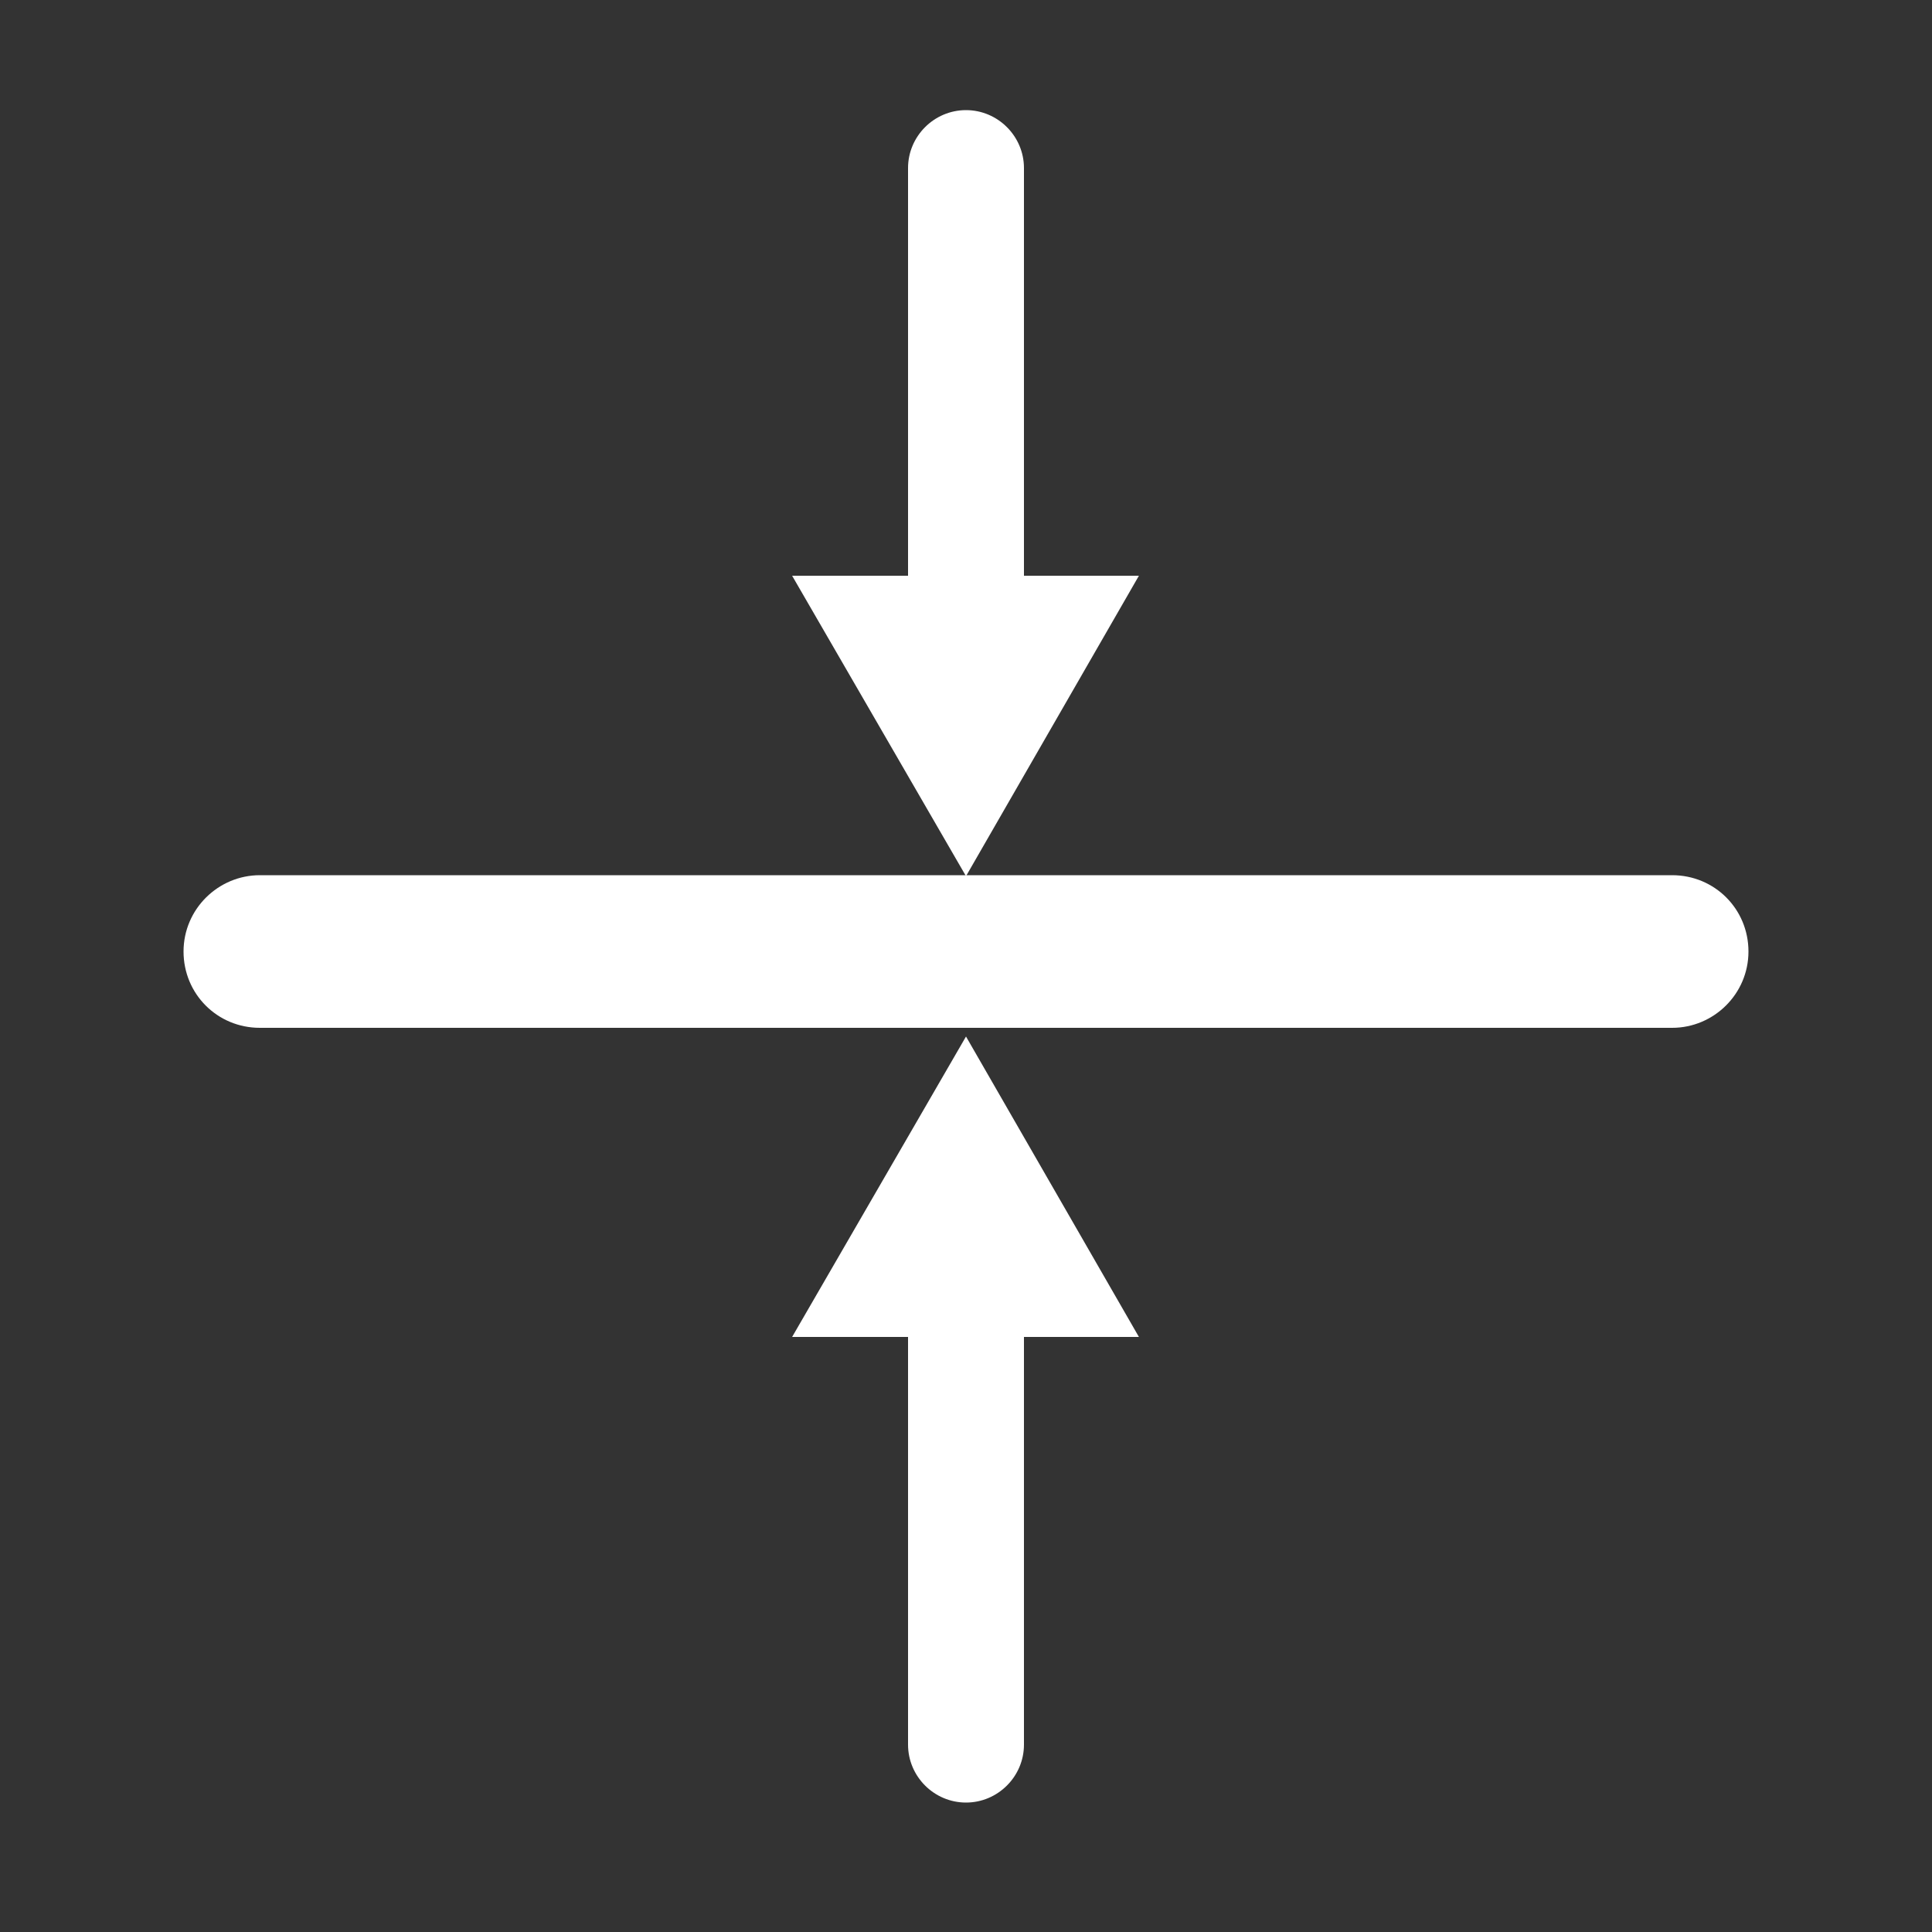
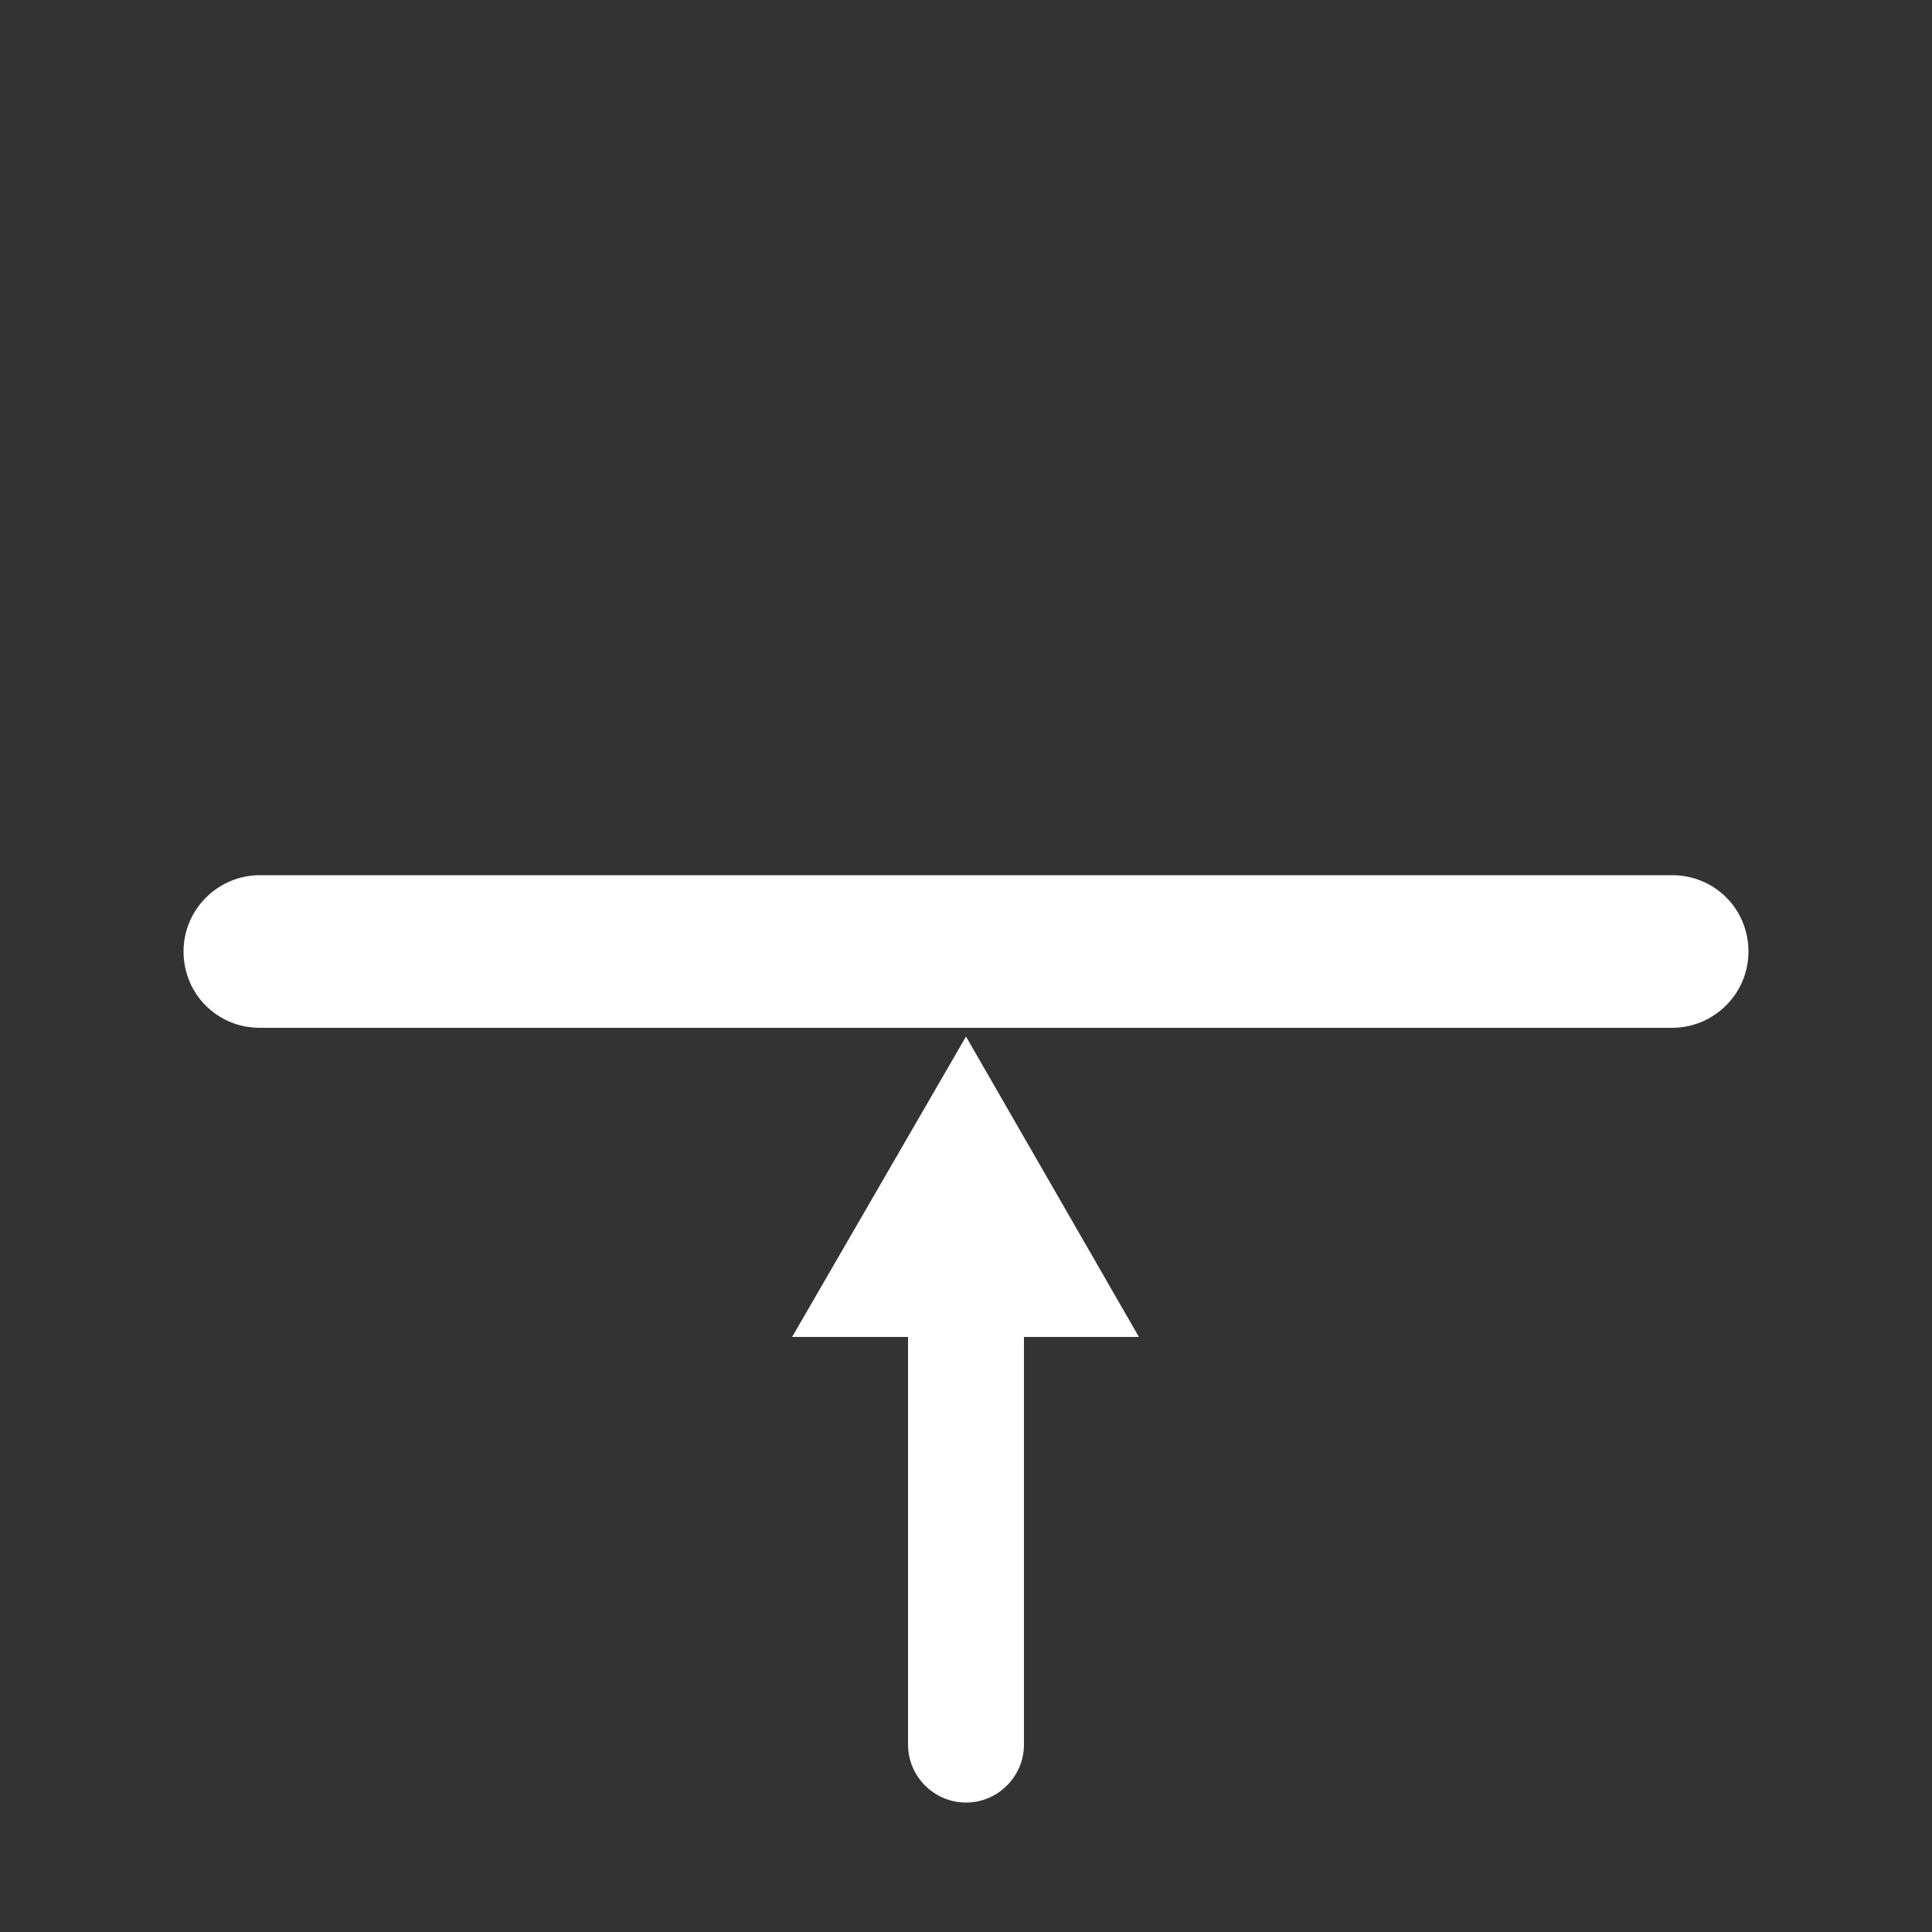
<svg xmlns="http://www.w3.org/2000/svg" version="1.1" x="0px" y="0px" viewBox="0 0 200 200" style="enable-background:new 0 0 200 200;" xml:space="preserve">
  <rect x="0" y="0" width="200" height="200" fill="#333333" stroke="none" />
  <style type="text/css"> .st0{fill:#FFFFFF;} </style>
  <g id="Слой_1"> </g>
  <g id="Слой_2"> </g>
  <g id="Слой_3"> </g>
  <g id="Слой_4"> </g>
  <g id="Слой_5"> </g>
  <g id="Слой_6"> </g>
  <g id="Слой_7">
    <g>
      <path class="st0" d="M173.1,90.6H100H26.9c-4.3,0-7.9,3.5-7.9,7.9s3.5,7.9,7.9,7.9h146.2c4.3,0,7.9-3.5,7.9-7.9 S177.5,90.6,173.1,90.6z" />
-       <path class="st0" d="M106,59.6V17.4c0-3.3-2.7-6-6-6s-6,2.7-6,6v42.2H82l18,31.1l17.9-31.1H106z" />
      <path class="st0" d="M100,107.3l-18,31.1h12v42.2c0,3.3,2.7,6,6,6s6-2.7,6-6v-42.2h11.9L100,107.3z" />
    </g>
  </g>
  <g id="Слой_8"> </g>
</svg>